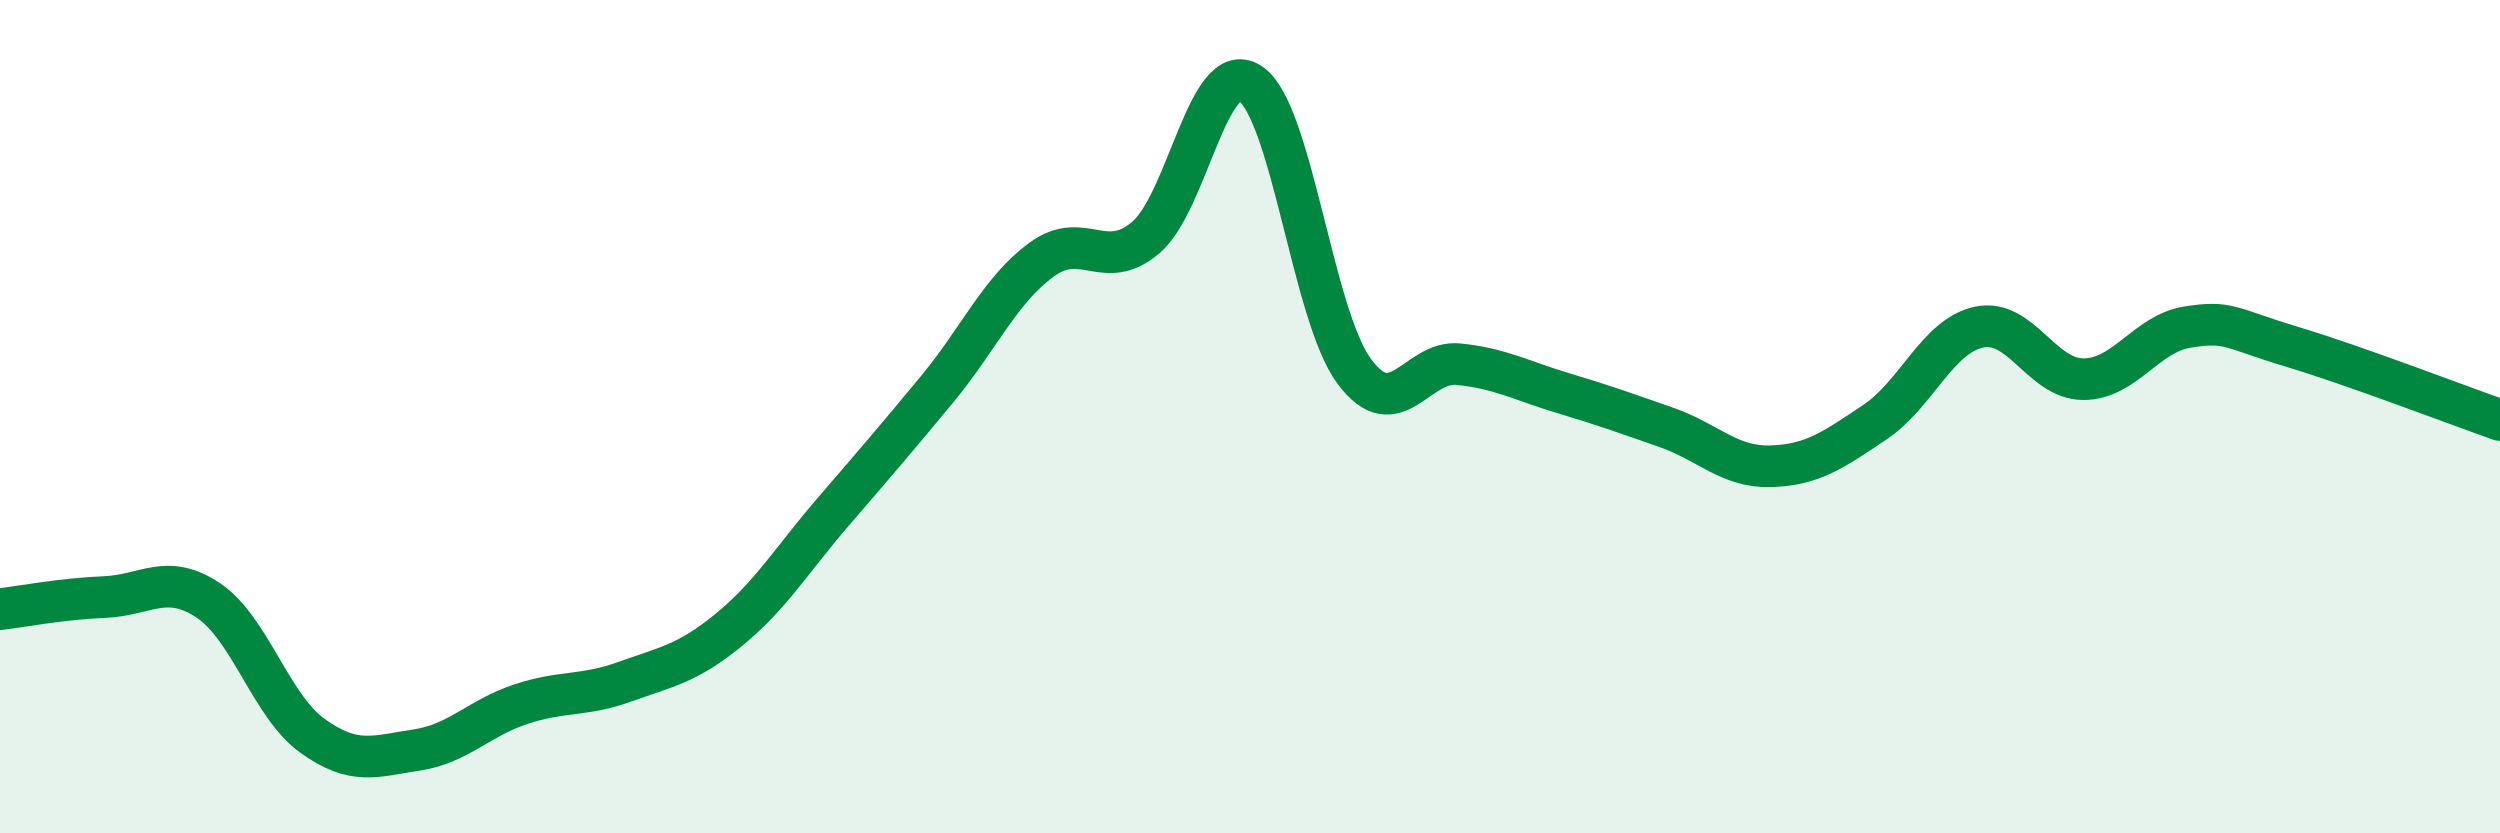
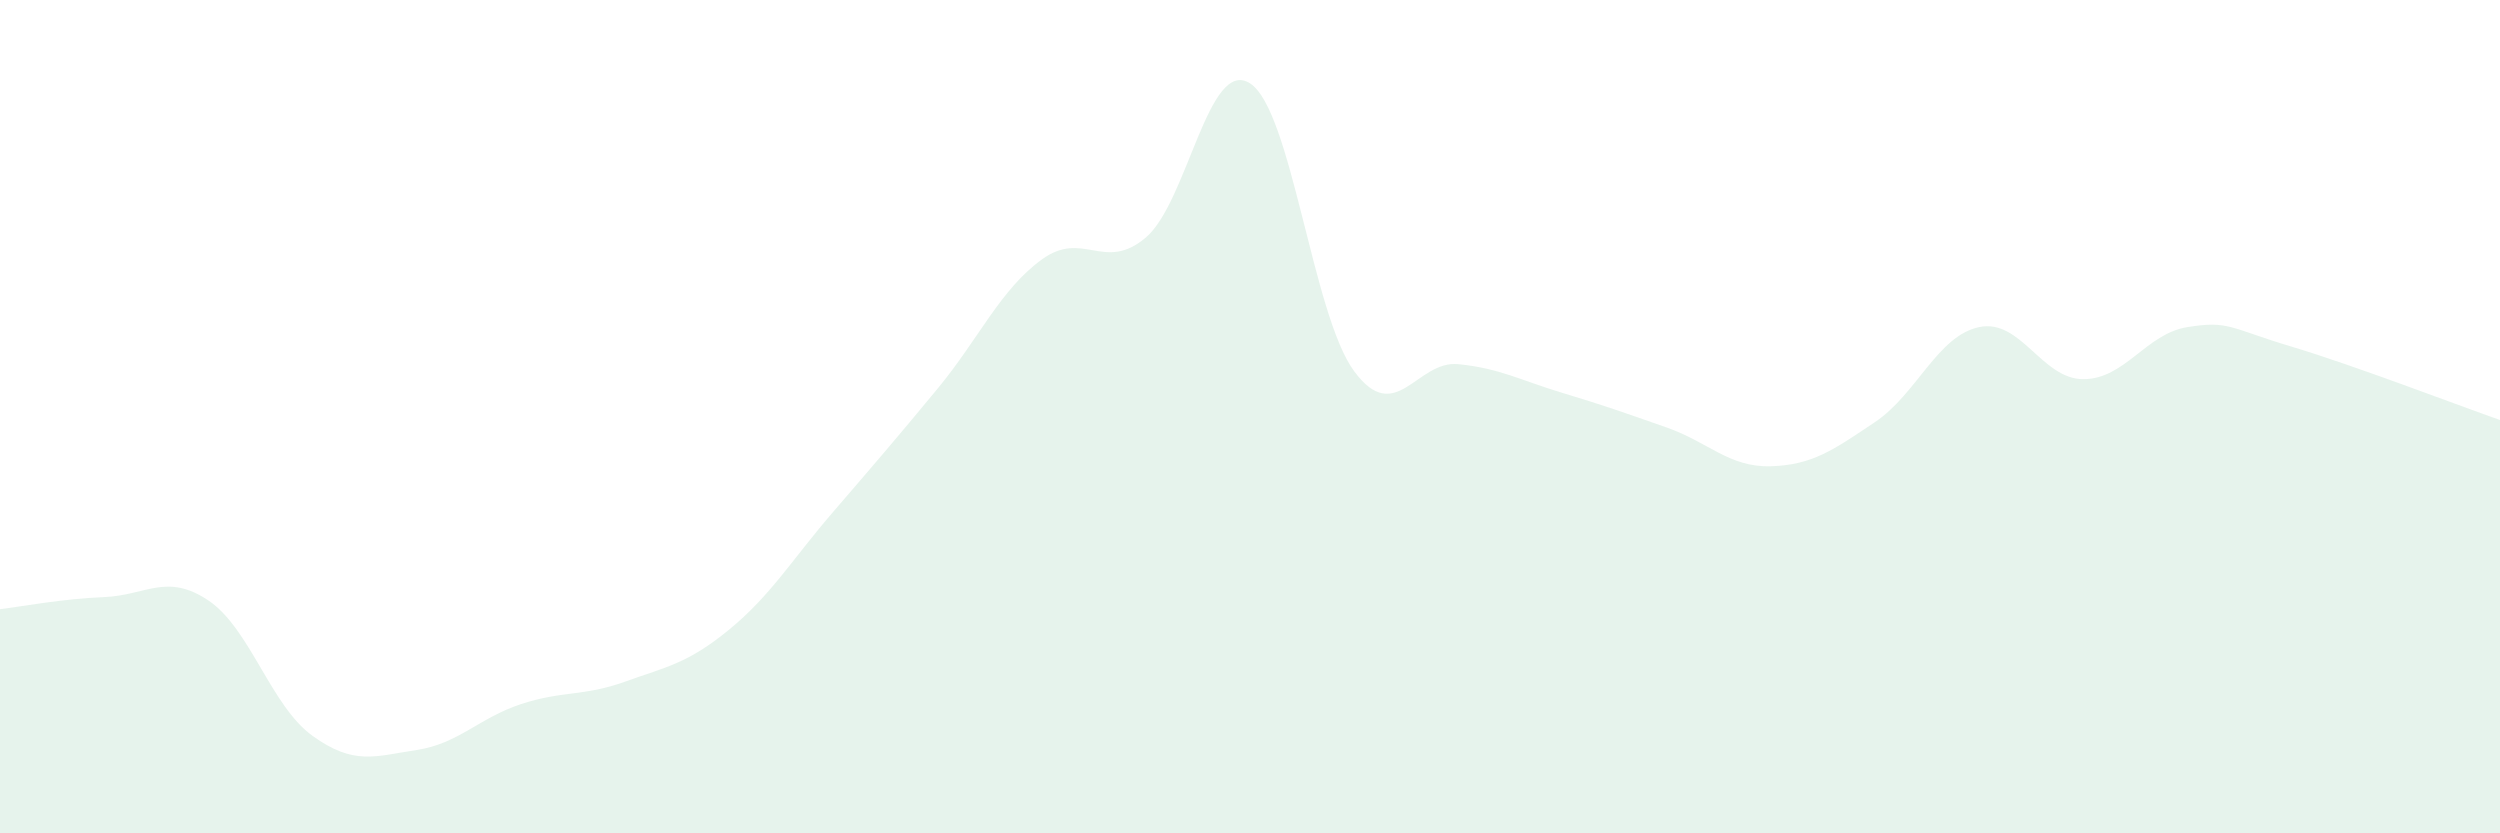
<svg xmlns="http://www.w3.org/2000/svg" width="60" height="20" viewBox="0 0 60 20">
  <path d="M 0,14.62 C 0.5,14.56 1.5,14.37 2.5,14.33 C 3.5,14.29 4,13.74 5,14.41 C 6,15.08 6.5,16.94 7.5,17.66 C 8.5,18.38 9,18.15 10,18 C 11,17.85 11.5,17.23 12.5,16.9 C 13.5,16.57 14,16.72 15,16.36 C 16,16 16.5,15.93 17.5,15.11 C 18.5,14.29 19,13.44 20,12.28 C 21,11.12 21.5,10.54 22.5,9.33 C 23.5,8.12 24,6.96 25,6.23 C 26,5.5 26.5,6.55 27.5,5.7 C 28.5,4.85 29,1.36 30,2 C 31,2.64 31.5,7.56 32.5,8.91 C 33.5,10.26 34,8.64 35,8.74 C 36,8.84 36.5,9.13 37.5,9.43 C 38.5,9.73 39,9.91 40,10.26 C 41,10.61 41.5,11.22 42.5,11.19 C 43.5,11.16 44,10.8 45,10.13 C 46,9.46 46.5,8.06 47.5,7.85 C 48.5,7.64 49,9.1 50,9.1 C 51,9.1 51.5,8.01 52.5,7.85 C 53.5,7.69 53.5,7.87 55,8.32 C 56.5,8.77 59,9.73 60,10.08L60 20L0 20Z" fill="#008740" opacity="0.1" stroke-linecap="round" stroke-linejoin="round" />
-   <path d="M 0,14.62 C 0.5,14.56 1.5,14.37 2.5,14.33 C 3.5,14.29 4,13.74 5,14.41 C 6,15.08 6.5,16.94 7.5,17.66 C 8.5,18.38 9,18.15 10,18 C 11,17.85 11.5,17.23 12.5,16.9 C 13.5,16.57 14,16.72 15,16.36 C 16,16 16.5,15.93 17.5,15.11 C 18.5,14.29 19,13.44 20,12.28 C 21,11.12 21.5,10.54 22.5,9.33 C 23.5,8.12 24,6.96 25,6.23 C 26,5.5 26.5,6.55 27.5,5.7 C 28.5,4.85 29,1.36 30,2 C 31,2.64 31.5,7.56 32.5,8.91 C 33.5,10.26 34,8.64 35,8.74 C 36,8.84 36.5,9.13 37.5,9.43 C 38.5,9.73 39,9.91 40,10.26 C 41,10.61 41.5,11.22 42.5,11.19 C 43.5,11.16 44,10.8 45,10.13 C 46,9.46 46.5,8.06 47.5,7.85 C 48.5,7.64 49,9.1 50,9.1 C 51,9.1 51.5,8.01 52.5,7.85 C 53.5,7.69 53.5,7.87 55,8.32 C 56.5,8.77 59,9.73 60,10.08" stroke="#008740" stroke-width="1" fill="none" stroke-linecap="round" stroke-linejoin="round" />
</svg>